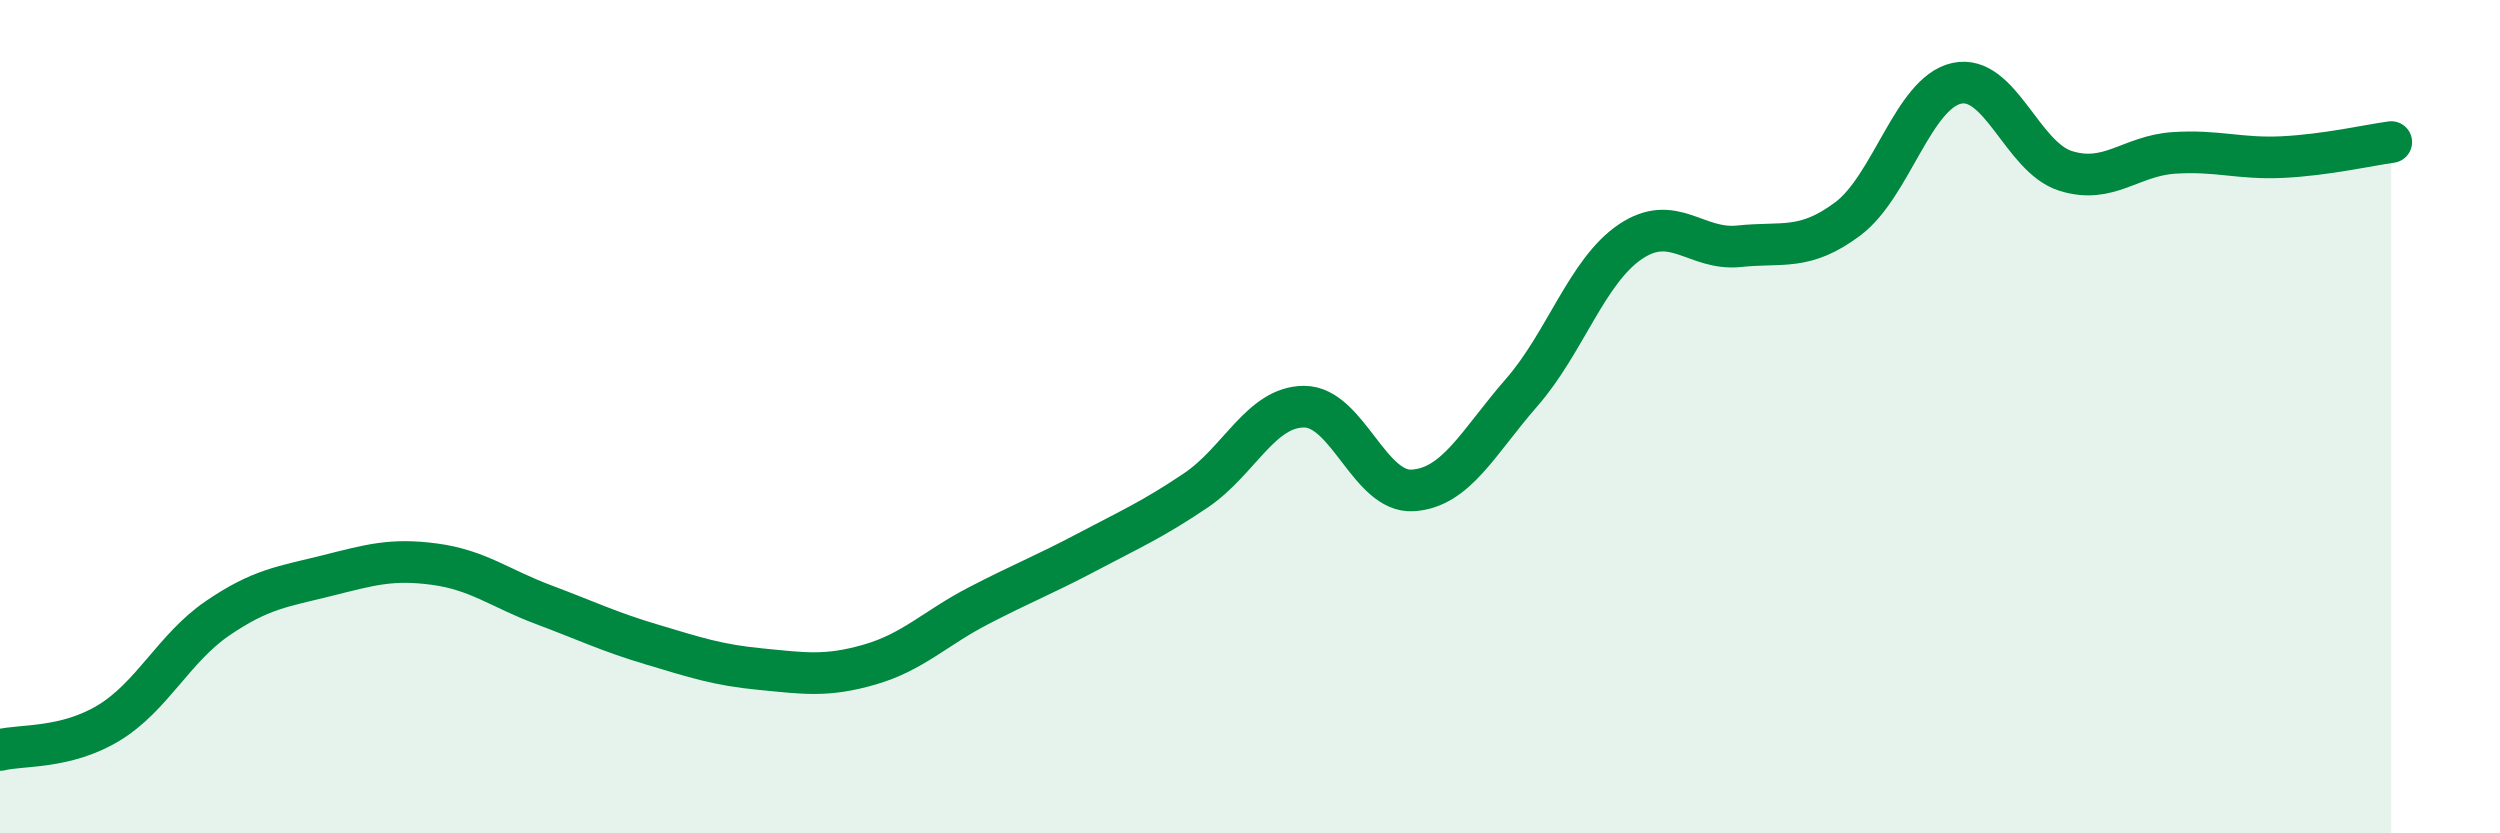
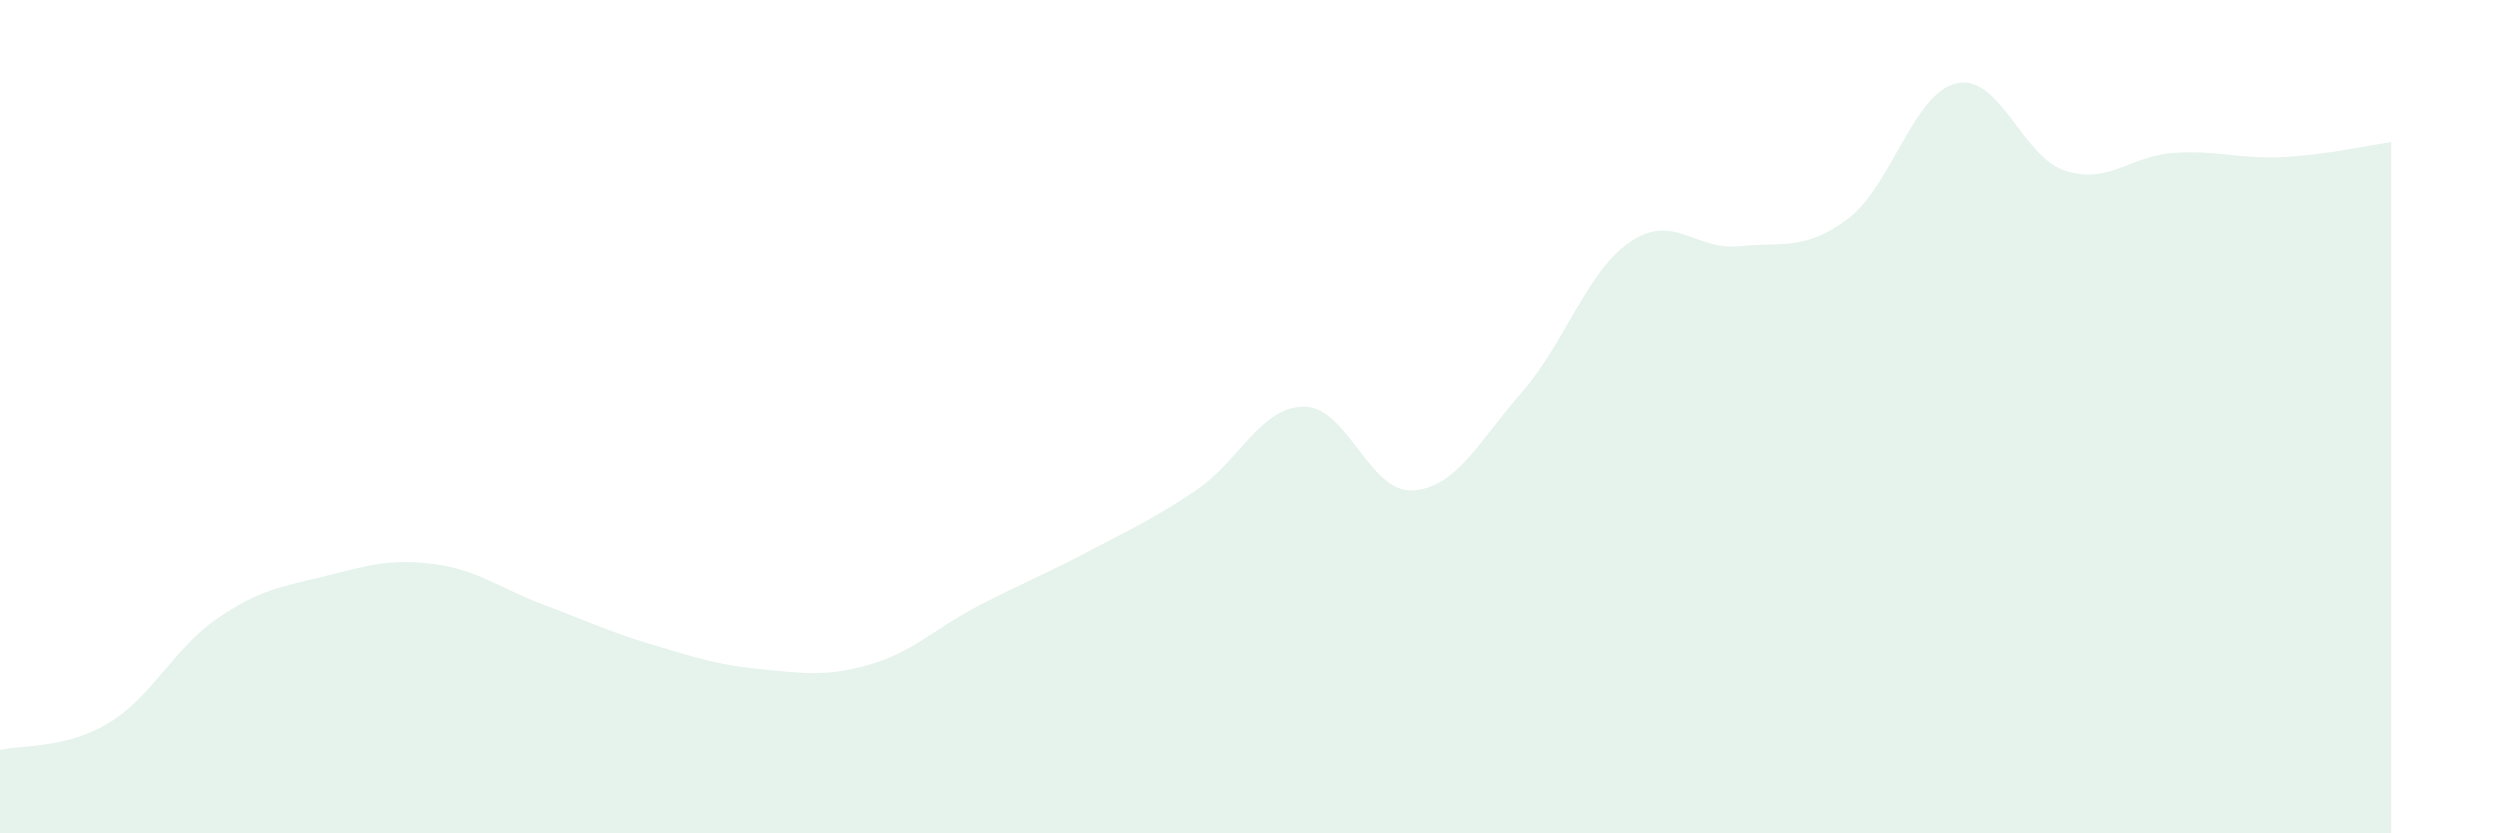
<svg xmlns="http://www.w3.org/2000/svg" width="60" height="20" viewBox="0 0 60 20">
  <path d="M 0,18 C 0.52,17.87 1.57,17.98 2.61,17.35 C 3.65,16.72 4.18,15.55 5.22,14.84 C 6.26,14.13 6.79,14.08 7.83,13.82 C 8.87,13.56 9.39,13.4 10.43,13.54 C 11.47,13.68 12,14.12 13.04,14.51 C 14.08,14.9 14.61,15.16 15.65,15.47 C 16.69,15.78 17.22,15.96 18.26,16.06 C 19.3,16.16 19.83,16.25 20.87,15.95 C 21.91,15.65 22.44,15.08 23.48,14.54 C 24.52,14 25.05,13.8 26.09,13.25 C 27.13,12.7 27.66,12.47 28.7,11.77 C 29.74,11.07 30.26,9.76 31.3,9.76 C 32.34,9.76 32.87,11.84 33.91,11.77 C 34.95,11.7 35.48,10.61 36.52,9.42 C 37.56,8.23 38.09,6.5 39.13,5.8 C 40.17,5.1 40.7,6.02 41.74,5.91 C 42.78,5.8 43.31,6.03 44.35,5.25 C 45.39,4.47 45.92,2.23 46.96,2 C 48,1.77 48.53,3.77 49.57,4.1 C 50.61,4.43 51.13,3.74 52.17,3.67 C 53.21,3.6 53.74,3.82 54.78,3.77 C 55.82,3.72 56.87,3.48 57.39,3.41L57.39 20L0 20Z" fill="#008740" opacity="0.1" stroke-linecap="round" stroke-linejoin="round" />
-   <path d="M 0,18 C 0.52,17.87 1.57,17.98 2.61,17.35 C 3.65,16.72 4.18,15.55 5.22,14.84 C 6.26,14.13 6.79,14.08 7.83,13.82 C 8.87,13.56 9.39,13.4 10.43,13.54 C 11.47,13.68 12,14.12 13.04,14.51 C 14.08,14.9 14.61,15.16 15.65,15.47 C 16.69,15.78 17.22,15.96 18.26,16.06 C 19.3,16.16 19.83,16.25 20.87,15.95 C 21.91,15.65 22.44,15.08 23.48,14.54 C 24.52,14 25.05,13.8 26.09,13.25 C 27.13,12.7 27.66,12.47 28.7,11.77 C 29.74,11.07 30.26,9.76 31.3,9.76 C 32.34,9.76 32.87,11.84 33.91,11.77 C 34.95,11.7 35.48,10.61 36.52,9.42 C 37.56,8.23 38.09,6.5 39.13,5.8 C 40.17,5.1 40.7,6.02 41.74,5.91 C 42.78,5.8 43.31,6.03 44.35,5.25 C 45.39,4.47 45.92,2.23 46.96,2 C 48,1.77 48.53,3.77 49.57,4.1 C 50.61,4.43 51.13,3.74 52.17,3.67 C 53.21,3.6 53.74,3.82 54.78,3.77 C 55.82,3.72 56.87,3.48 57.39,3.41" stroke="#008740" stroke-width="1" fill="none" stroke-linecap="round" stroke-linejoin="round" />
</svg>